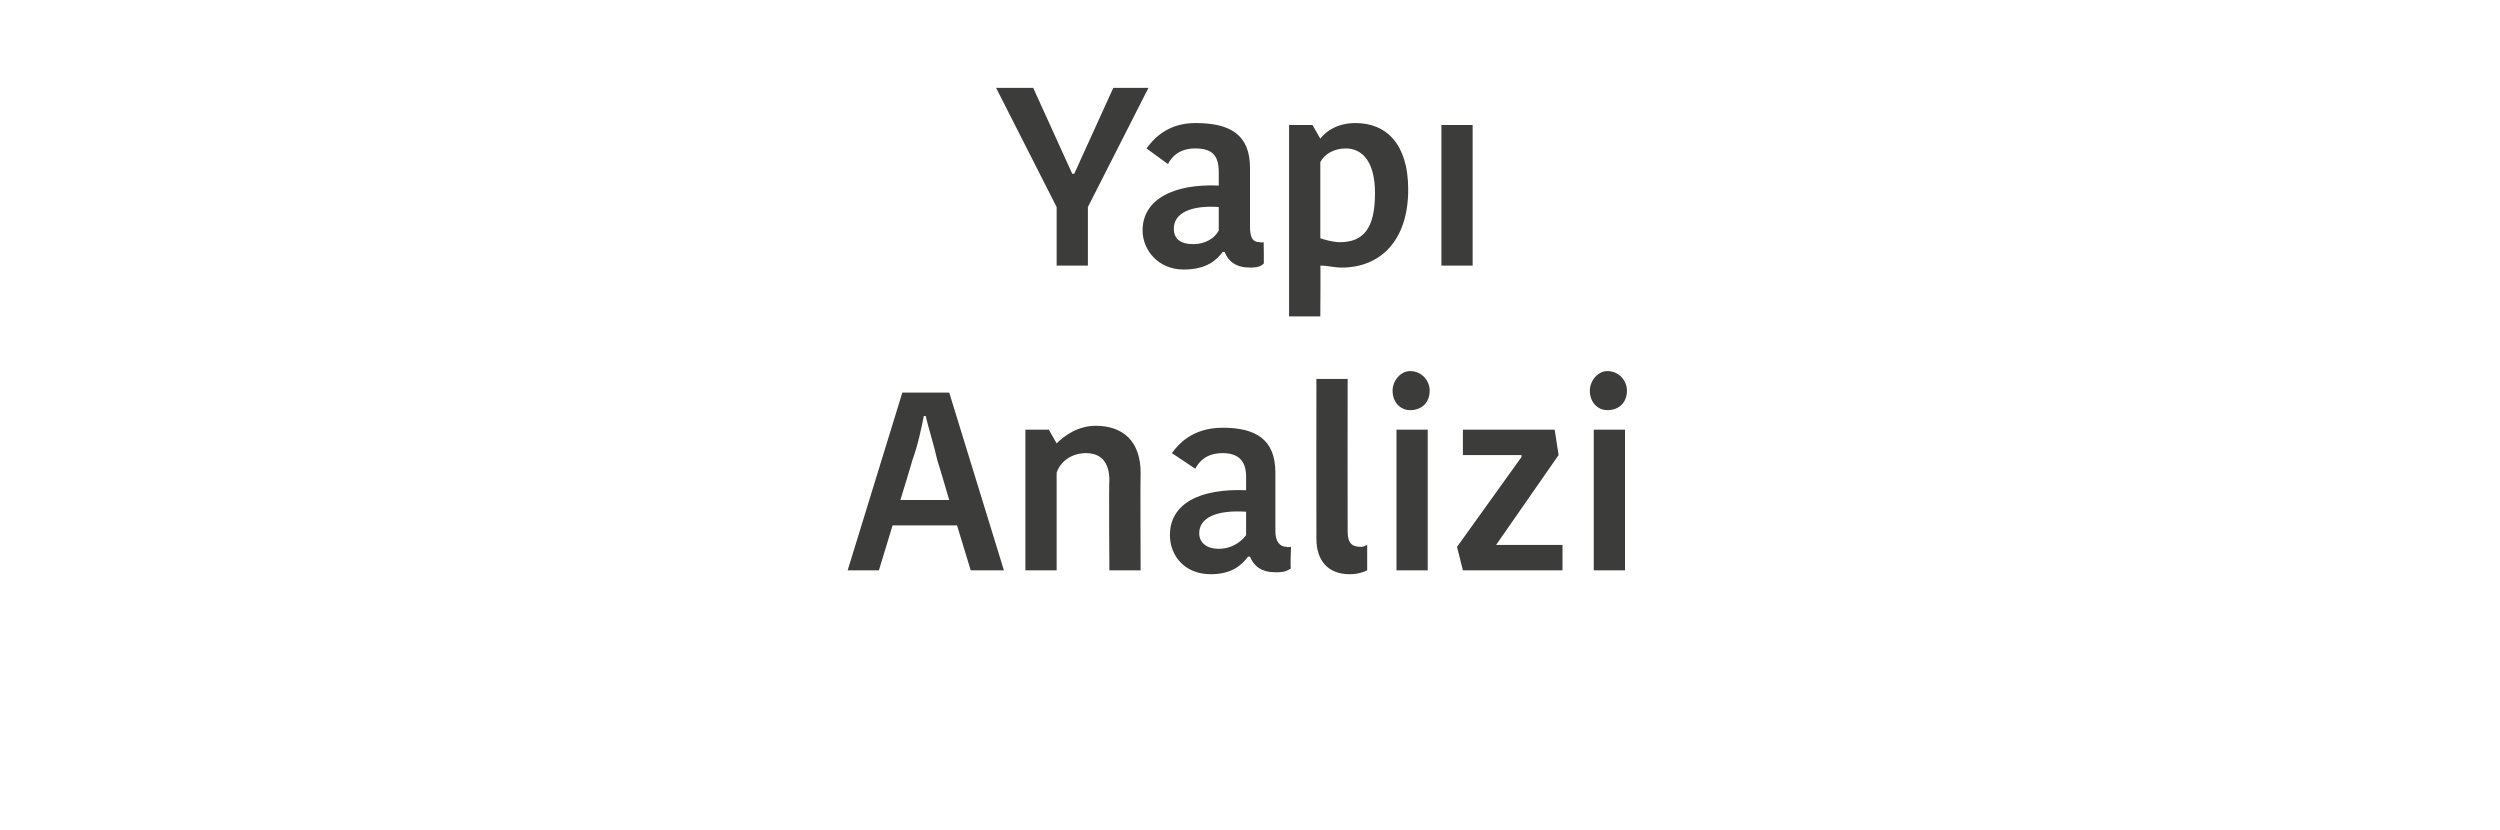
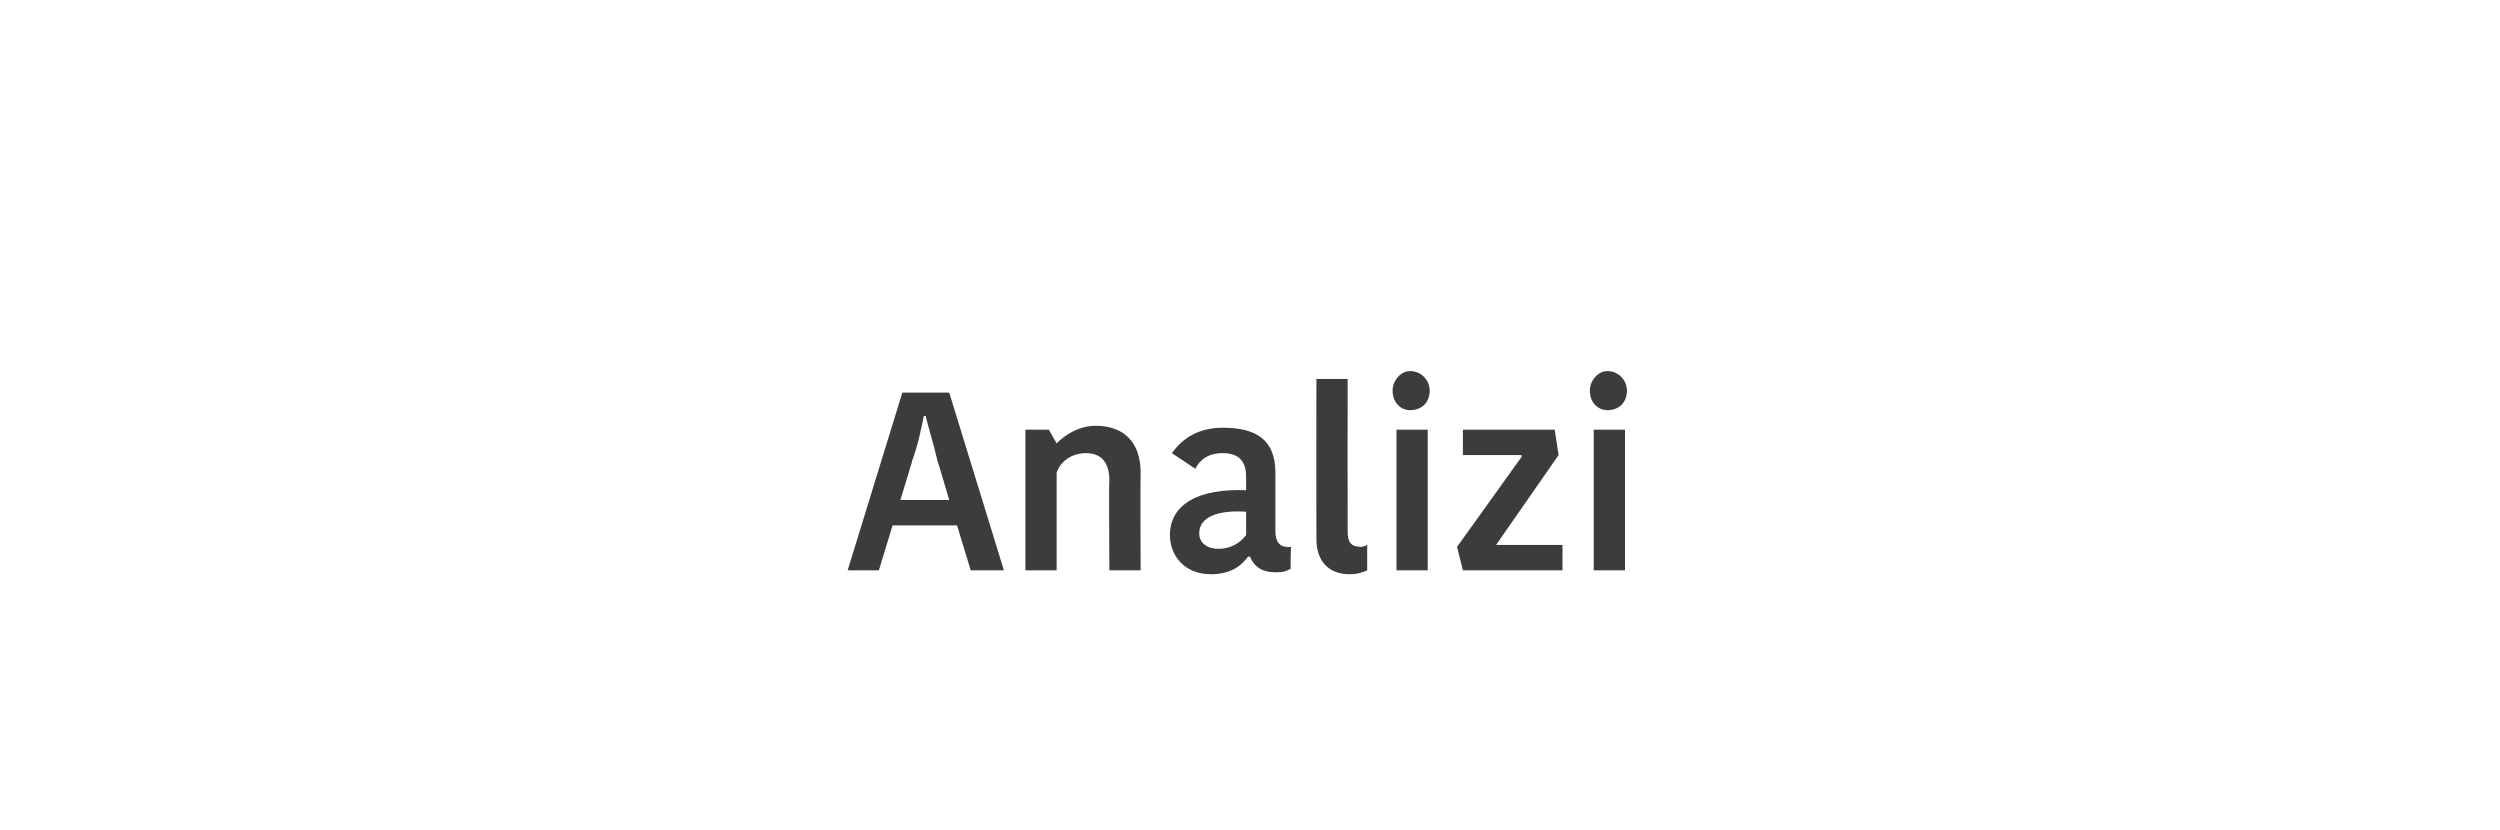
<svg xmlns="http://www.w3.org/2000/svg" version="1.1" width="128px" height="42.5px" viewBox="0 0 128 42.5">
  <desc>Yap Analizi</desc>
  <defs />
  <g id="Polygon209369">
    <path d="M 46.1 25.6 L 48.6 25.6 C 48.6 25.6 48.02 23.62 48 23.6 C 47.8 22.7 47.5 21.8 47.4 21.3 C 47.4 21.3 47.3 21.3 47.3 21.3 C 47.2 21.8 47 22.8 46.7 23.6 C 46.72 23.58 46.1 25.6 46.1 25.6 Z M 48.6 20.1 L 51.4 29.2 L 49.7 29.2 L 49 26.9 L 45.7 26.9 L 45 29.2 L 43.4 29.2 L 46.2 20.1 L 48.6 20.1 Z M 58.4 29.2 L 56.8 29.2 C 56.8 29.2 56.77 24.6 56.8 24.6 C 56.8 23.7 56.4 23.2 55.6 23.2 C 54.9 23.2 54.3 23.6 54.1 24.2 C 54.1 24.23 54.1 29.2 54.1 29.2 L 52.5 29.2 L 52.5 22 L 53.7 22 L 54.1 22.7 C 54.1 22.7 54.12 22.72 54.1 22.7 C 54.5 22.3 55.2 21.8 56.1 21.8 C 57.5 21.8 58.4 22.6 58.4 24.2 C 58.38 24.25 58.4 29.2 58.4 29.2 Z M 63.8 26.2 C 62.3 26.1 61.4 26.5 61.4 27.3 C 61.4 27.8 61.8 28.1 62.4 28.1 C 63 28.1 63.5 27.8 63.8 27.4 C 63.8 27.4 63.8 26.2 63.8 26.2 Z M 65.3 24.2 C 65.3 24.2 65.3 27.2 65.3 27.2 C 65.3 27.7 65.5 28 65.9 28 C 65.86 28.03 66.1 28 66.1 28 C 66.1 28 66.05 29.15 66.1 29.1 C 65.8 29.3 65.6 29.3 65.3 29.3 C 64.6 29.3 64.2 29 64 28.5 C 64 28.5 63.9 28.5 63.9 28.5 C 63.6 28.9 63.1 29.4 62 29.4 C 60.6 29.4 59.9 28.4 59.9 27.4 C 59.9 25.8 61.4 25 63.8 25.1 C 63.8 25.1 63.8 24.4 63.8 24.4 C 63.8 23.5 63.3 23.2 62.6 23.2 C 61.8 23.2 61.4 23.6 61.2 24 C 61.2 24 60 23.2 60 23.2 C 60.3 22.8 61 21.9 62.6 21.9 C 64.3 21.9 65.3 22.5 65.3 24.2 Z M 69 19.4 C 69 19.4 68.99 27.18 69 27.2 C 69 27.8 69.2 28 69.7 28 C 69.8 28 70 27.9 70 27.9 C 70 27.9 70 29.2 70 29.2 C 69.8 29.3 69.5 29.4 69.1 29.4 C 68 29.4 67.4 28.7 67.4 27.6 C 67.39 27.6 67.4 19.4 67.4 19.4 L 69 19.4 Z M 71.5 22 L 73.1 22 L 73.1 29.2 L 71.5 29.2 L 71.5 22 Z M 72.2 19 C 72.8 19 73.2 19.5 73.2 20 C 73.2 20.6 72.8 21 72.2 21 C 71.7 21 71.3 20.6 71.3 20 C 71.3 19.5 71.7 19 72.2 19 Z M 76.6 27.9 L 80 27.9 L 80 29.2 L 74.9 29.2 L 74.6 28 L 77.9 23.4 L 77.9 23.3 L 74.9 23.3 L 74.9 22 L 79.6 22 L 79.8 23.3 L 76.6 27.9 L 76.6 27.9 Z M 81.6 22 L 83.2 22 L 83.2 29.2 L 81.6 29.2 L 81.6 22 Z M 82.3 19 C 82.9 19 83.3 19.5 83.3 20 C 83.3 20.6 82.9 21 82.3 21 C 81.8 21 81.4 20.6 81.4 20 C 81.4 19.5 81.8 19 82.3 19 Z " stroke="none" fill="#3c3c3b" />
  </g>
  <g id="Polygon209368">
-     <path d="M 57 4.5 L 55 8.9 L 54.9 8.9 L 52.9 4.5 L 51 4.5 L 54.1 10.6 L 54.1 13.6 L 55.7 13.6 L 55.7 10.6 L 58.8 4.5 L 57 4.5 Z M 62.4 10.6 C 61 10.5 60.1 10.9 60.1 11.7 C 60.1 12.2 60.4 12.5 61.1 12.5 C 61.7 12.5 62.2 12.2 62.4 11.8 C 62.4 11.8 62.4 10.6 62.4 10.6 Z M 64 8.6 C 64 8.6 64 11.6 64 11.6 C 64 12.1 64.1 12.4 64.5 12.4 C 64.52 12.43 64.7 12.4 64.7 12.4 C 64.7 12.4 64.72 13.55 64.7 13.5 C 64.5 13.7 64.2 13.7 64 13.7 C 63.3 13.7 62.9 13.4 62.7 12.9 C 62.7 12.9 62.6 12.9 62.6 12.9 C 62.3 13.3 61.8 13.8 60.6 13.8 C 59.3 13.8 58.5 12.8 58.5 11.8 C 58.5 10.2 60.1 9.4 62.4 9.5 C 62.4 9.5 62.4 8.8 62.4 8.8 C 62.4 7.9 62 7.6 61.2 7.6 C 60.4 7.6 60 8 59.8 8.4 C 59.8 8.4 58.7 7.6 58.7 7.6 C 59 7.2 59.7 6.3 61.2 6.3 C 63 6.3 64 6.9 64 8.6 Z M 68.7 13.7 C 68.3 13.7 68 13.6 67.6 13.6 C 67.62 13.56 67.6 16.2 67.6 16.2 L 66 16.2 L 66 6.4 L 67.2 6.4 L 67.6 7.1 C 67.6 7.1 67.6 7.06 67.6 7.1 C 67.9 6.7 68.5 6.3 69.4 6.3 C 71 6.3 72.1 7.4 72.1 9.7 C 72.1 12.4 70.6 13.7 68.7 13.7 Z M 68.6 12.4 C 69.8 12.4 70.4 11.7 70.4 9.9 C 70.4 8.2 69.7 7.6 68.9 7.6 C 68.3 7.6 67.8 7.9 67.6 8.3 C 67.6 8.3 67.6 12.2 67.6 12.2 C 67.9 12.3 68.3 12.4 68.6 12.4 Z M 73.8 6.4 L 75.4 6.4 L 75.4 13.6 L 73.8 13.6 L 73.8 6.4 Z " stroke="none" fill="#3c3c3b" />
-   </g>
+     </g>
</svg>